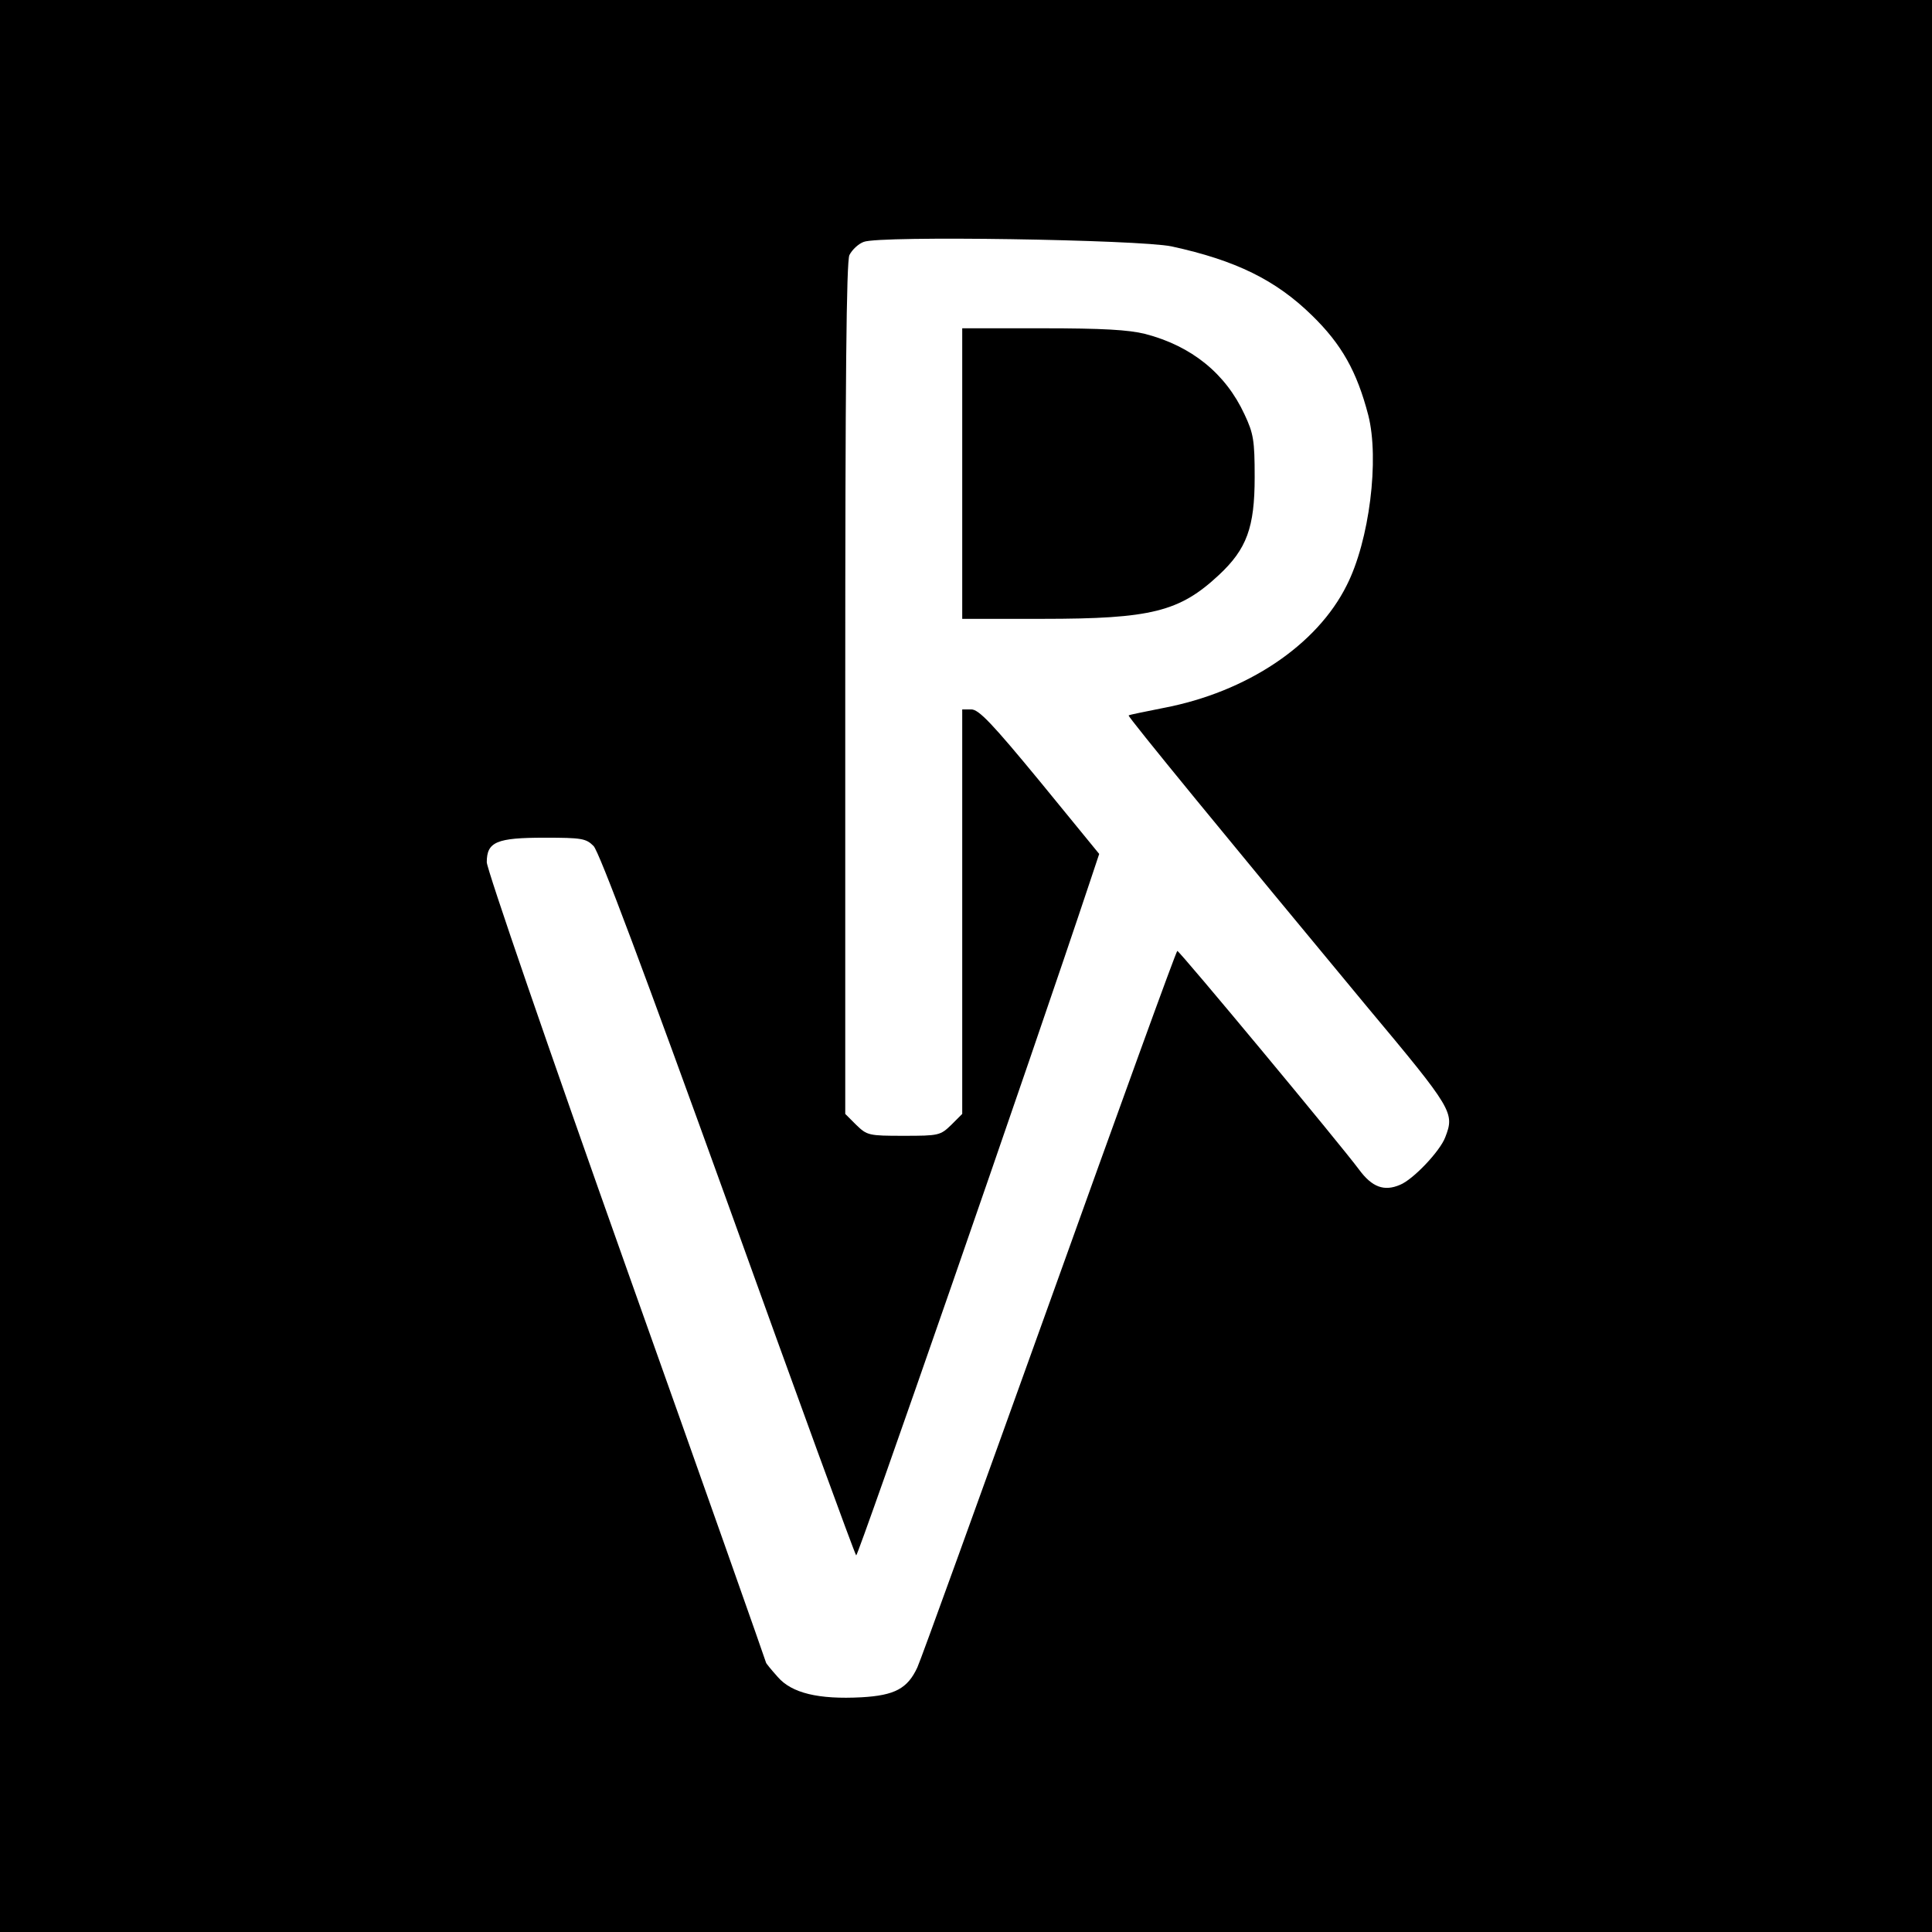
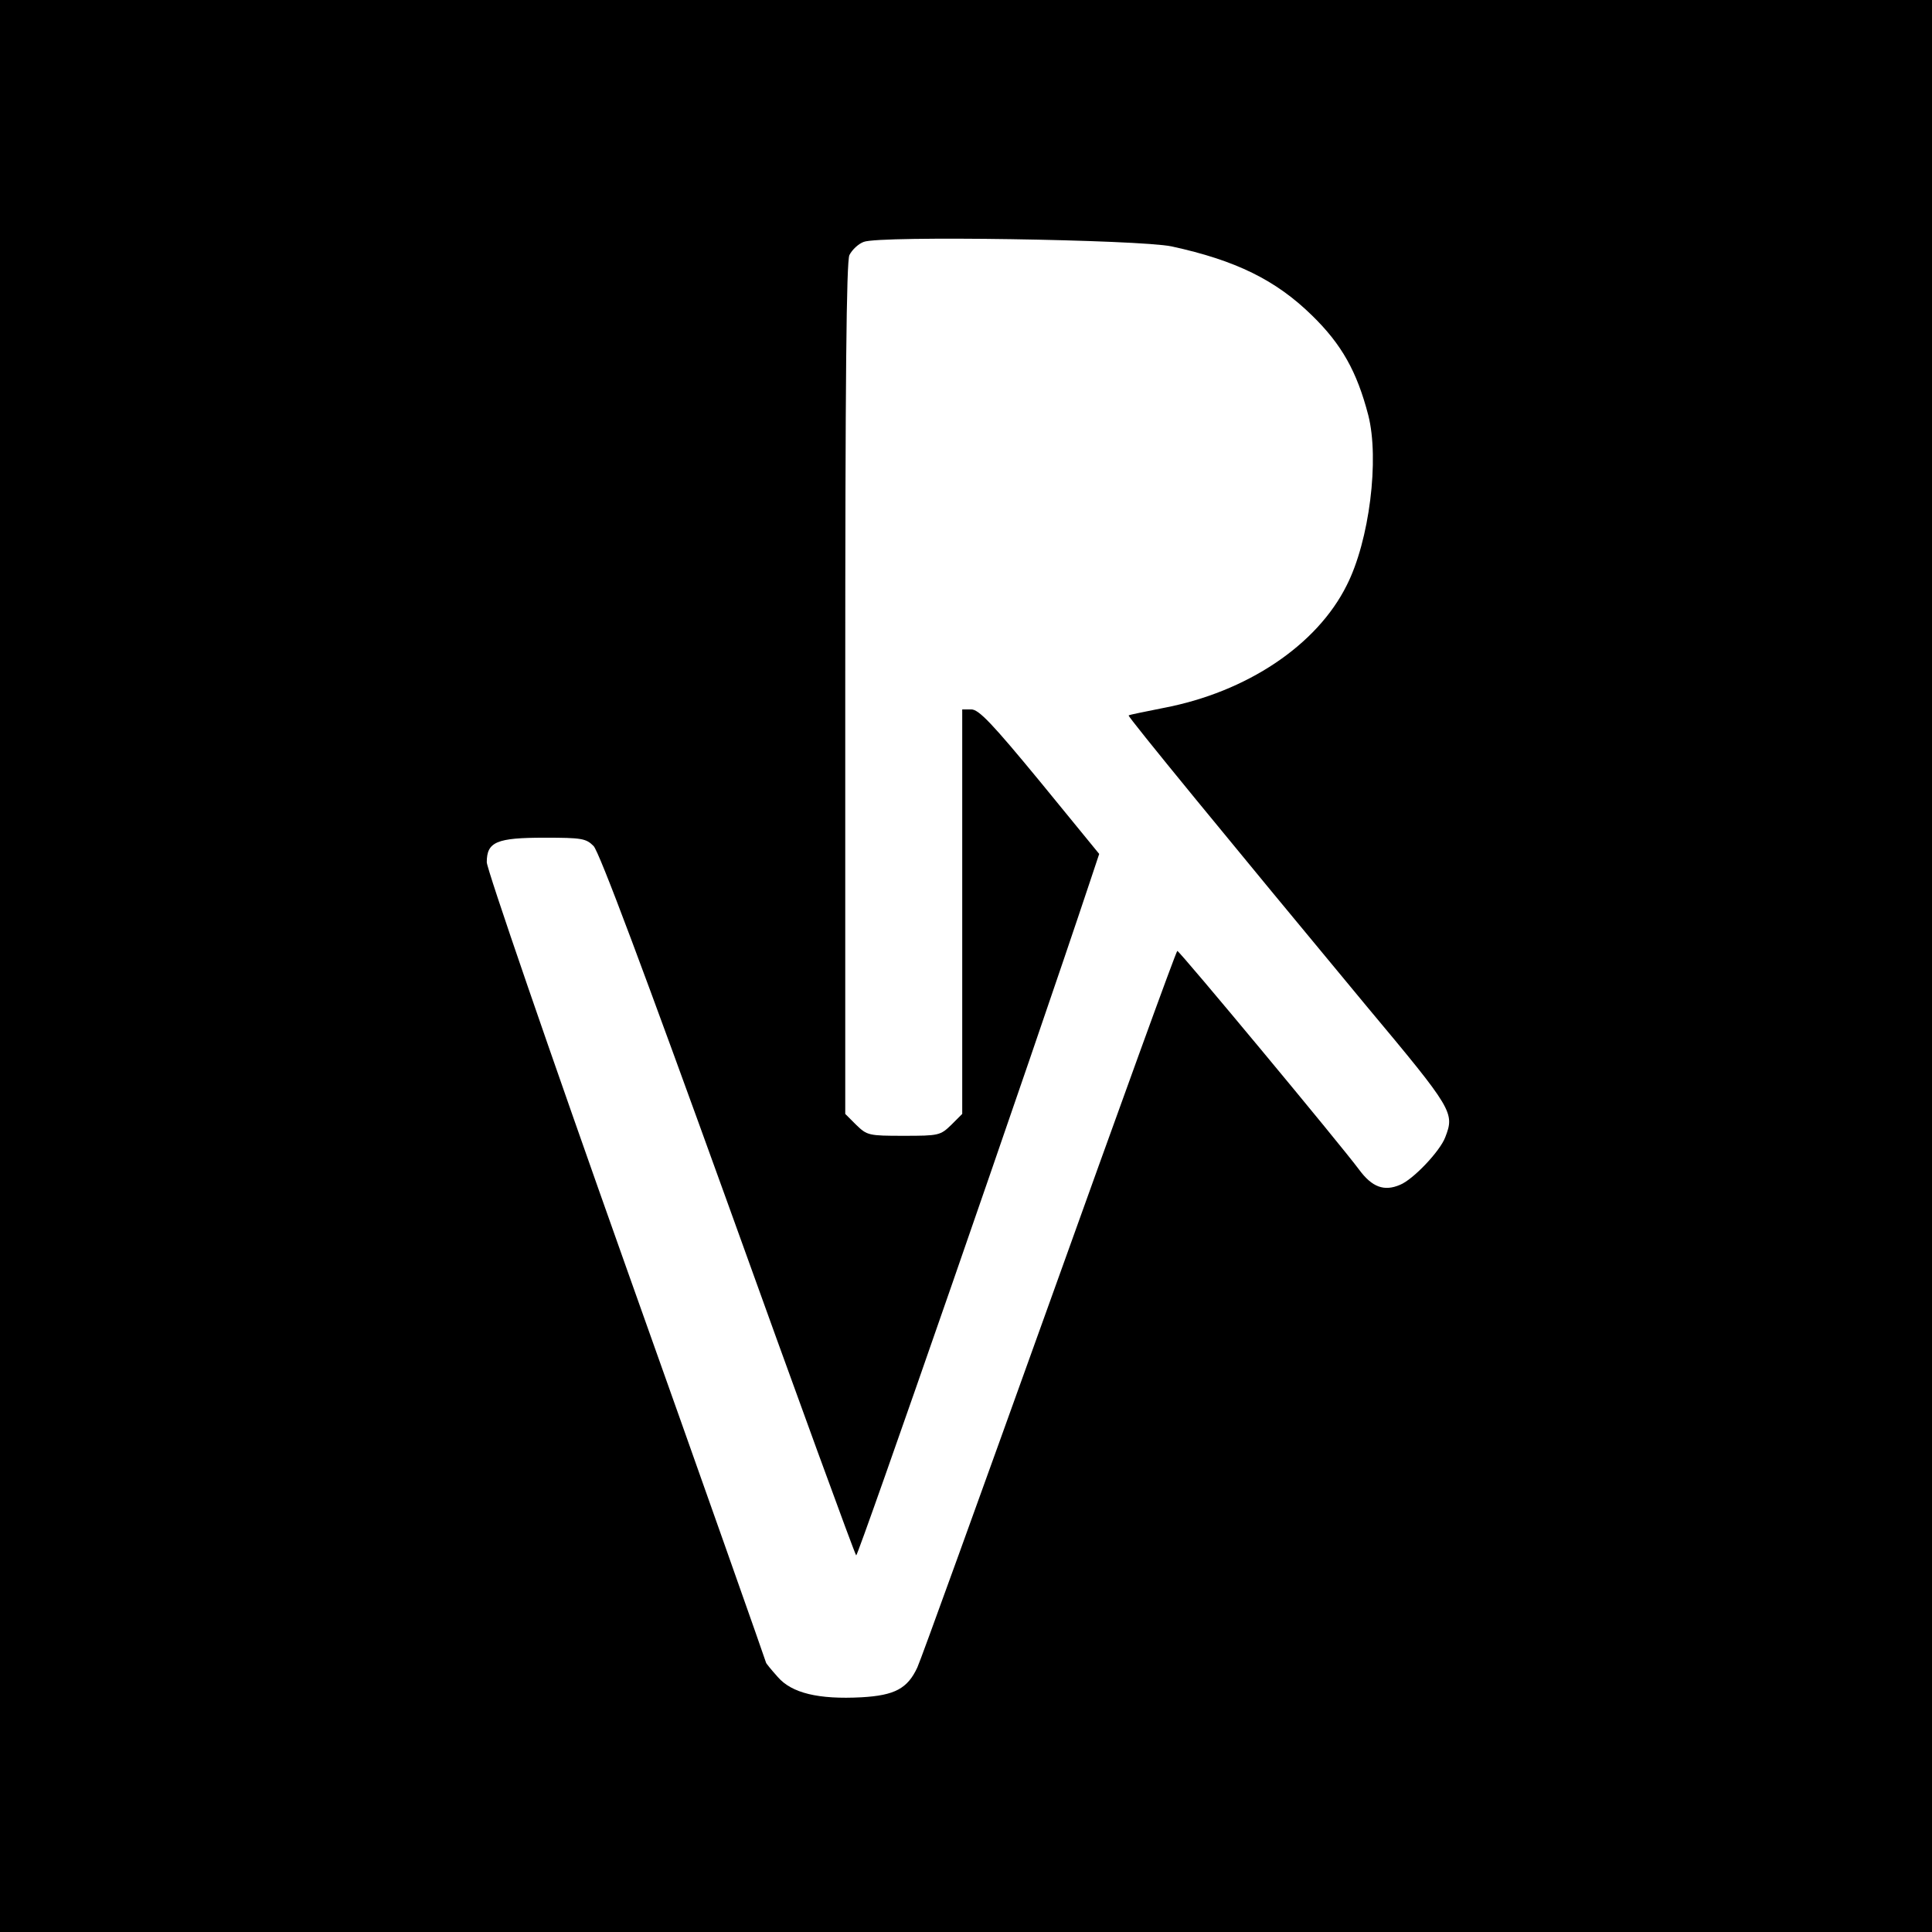
<svg xmlns="http://www.w3.org/2000/svg" version="1.0" width="512pt" height="512pt" viewBox="0 0 512 512" preserveAspectRatio="xMidYMid meet">
  <g transform="translate(0,512) scale(0.1,-0.1)" fill="#000000" stroke="none">
    <path d="M0 2560 l0 -2560 2560 0 2560 0 0 2560 0 2560 -2560 0 -2560 0 0 -2560z m3105 1907 c170 -37 276 -89 372 -183 79 -77 119 -149 149 -264 30 -117 3 -333 -57 -451 -79 -159 -265 -283 -485 -325 -49 -10 -91 -18 -93 -20 -3 -3 266 -331 631 -771 230 -275 233 -282 208 -347 -14 -37 -85 -112 -120 -126 -42 -18 -74 -6 -108 40 -48 65 -476 580 -482 580 -3 0 -155 -420 -339 -933 -184 -512 -341 -947 -350 -966 -26 -56 -60 -74 -148 -79 -114 -6 -185 11 -222 54 -17 19 -31 36 -31 38 0 2 -166 473 -370 1046 -205 577 -370 1057 -370 1075 0 54 26 65 153 65 99 0 110 -2 130 -22 15 -15 135 -336 356 -948 183 -509 336 -928 340 -932 4 -5 467 1327 620 1787 l24 72 -157 192 c-126 153 -162 191 -182 191 l-24 0 0 -536 0 -536 -29 -29 c-29 -28 -33 -29 -126 -29 -93 0 -97 1 -126 29 l-29 29 0 1126 c0 823 3 1132 11 1150 7 14 24 30 38 35 43 17 730 6 816 -12z" />
-     <path d="M2550 3865 l0 -385 213 0 c288 0 363 19 467 116 74 69 95 126 95 259 0 98 -3 116 -27 167 -50 108 -140 181 -263 213 -44 11 -113 15 -272 15 l-213 0 0 -385z" />
  </g>
</svg>